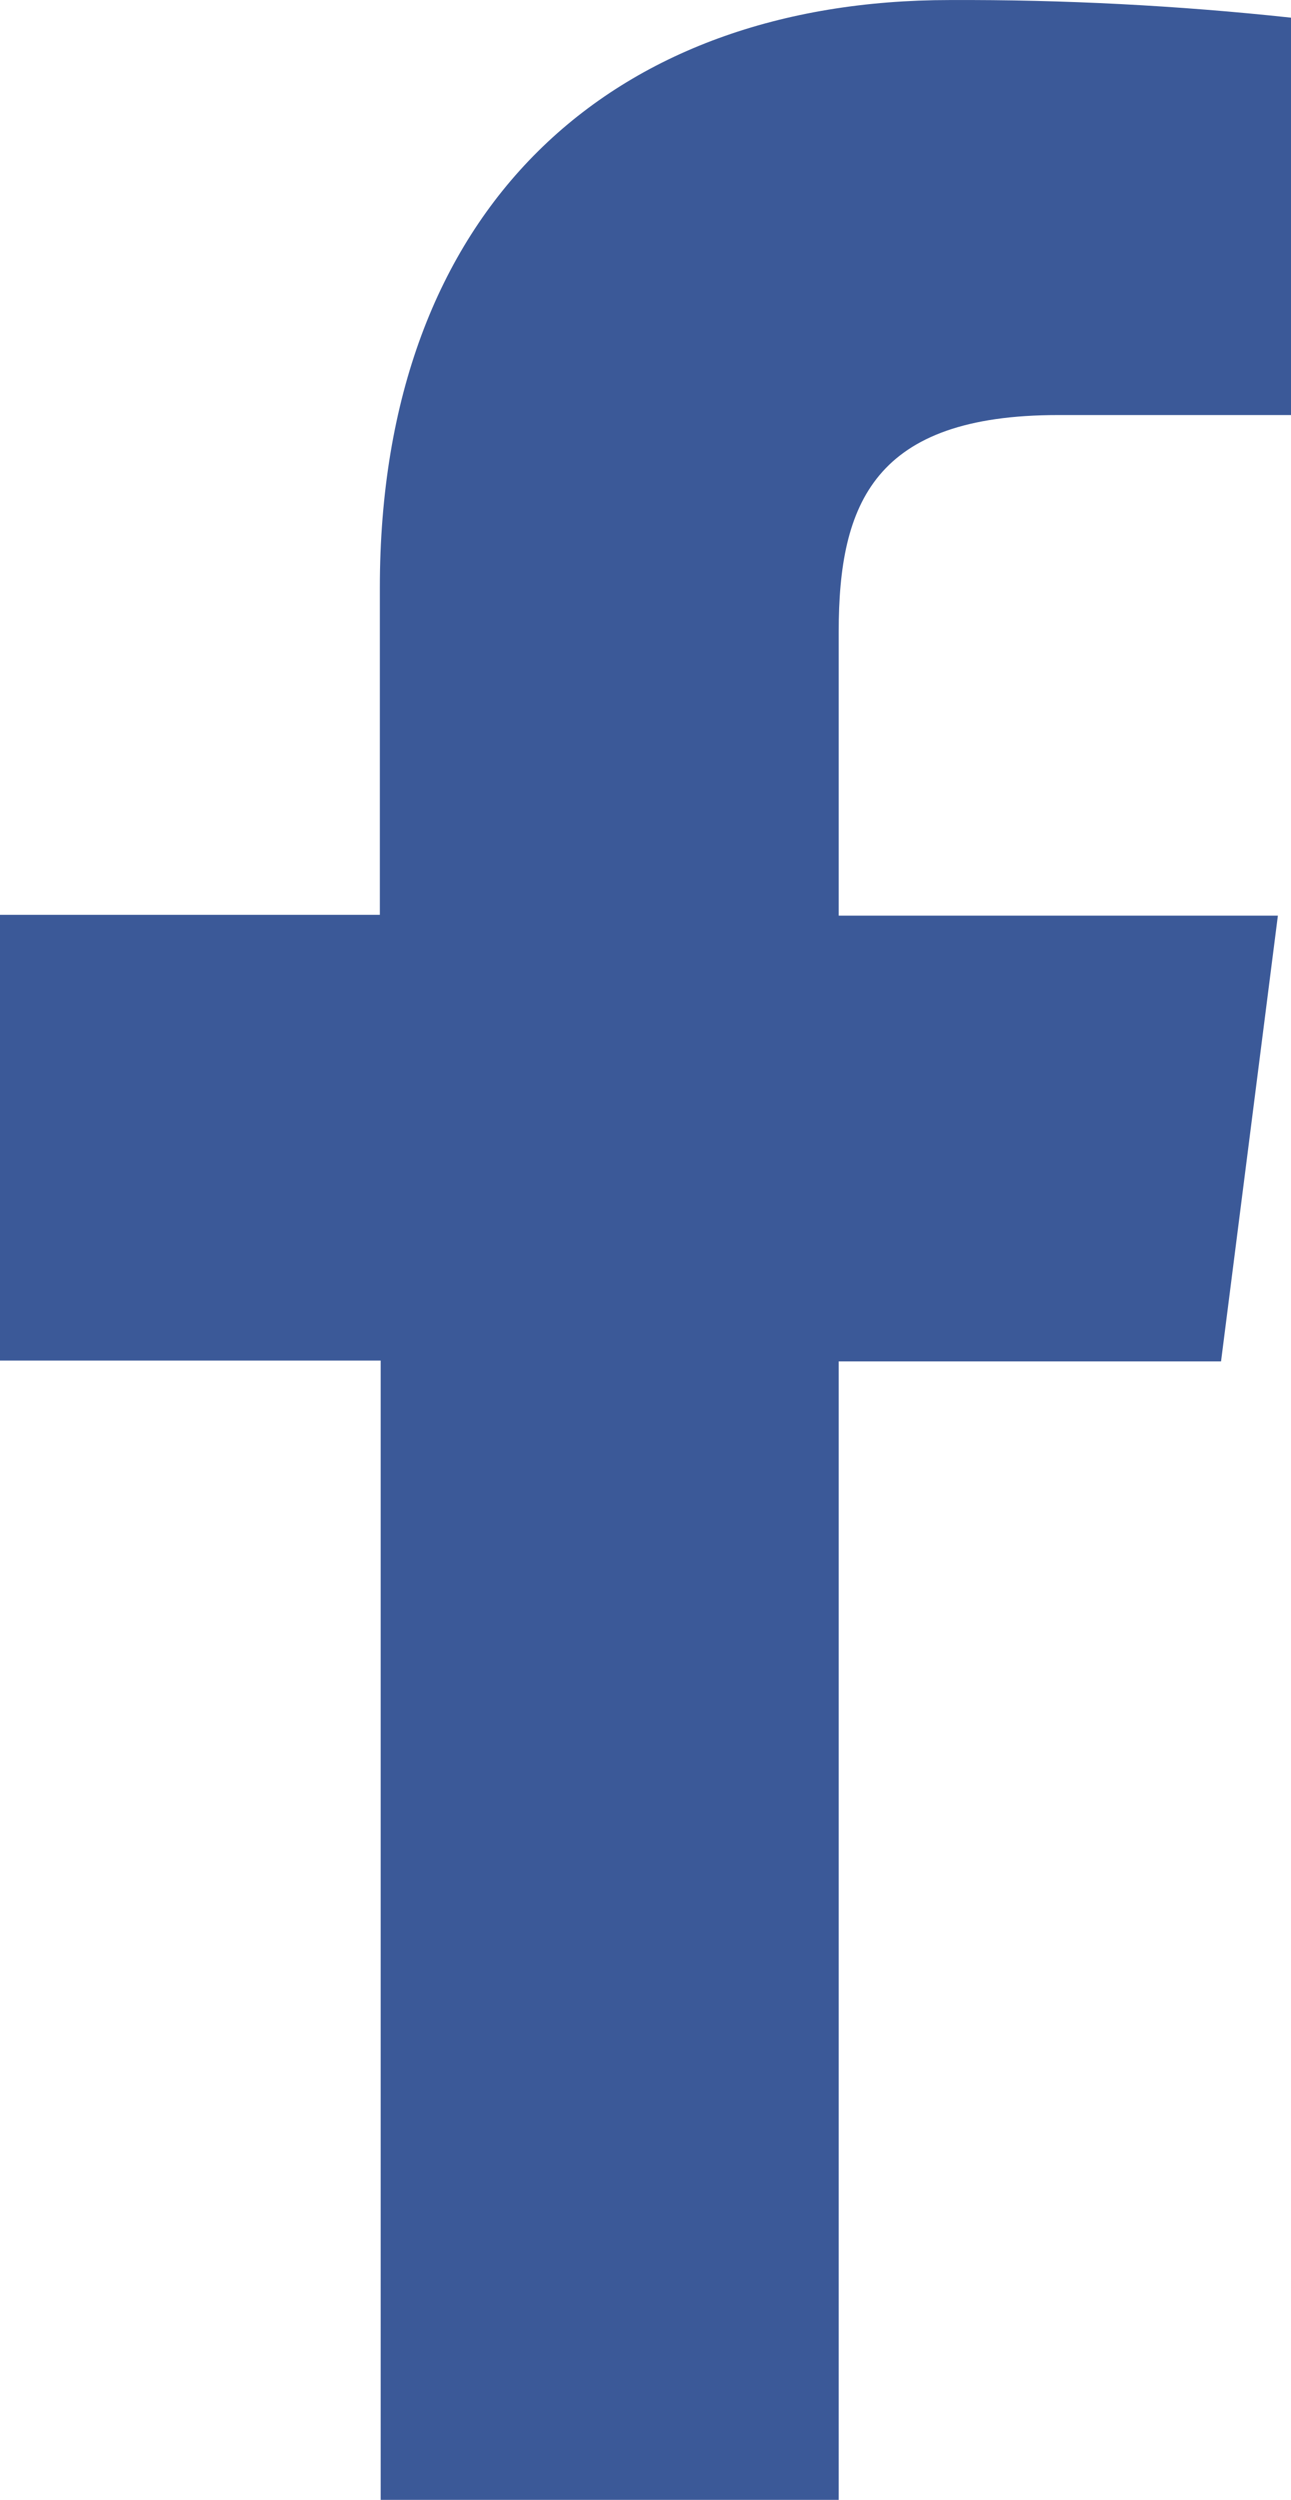
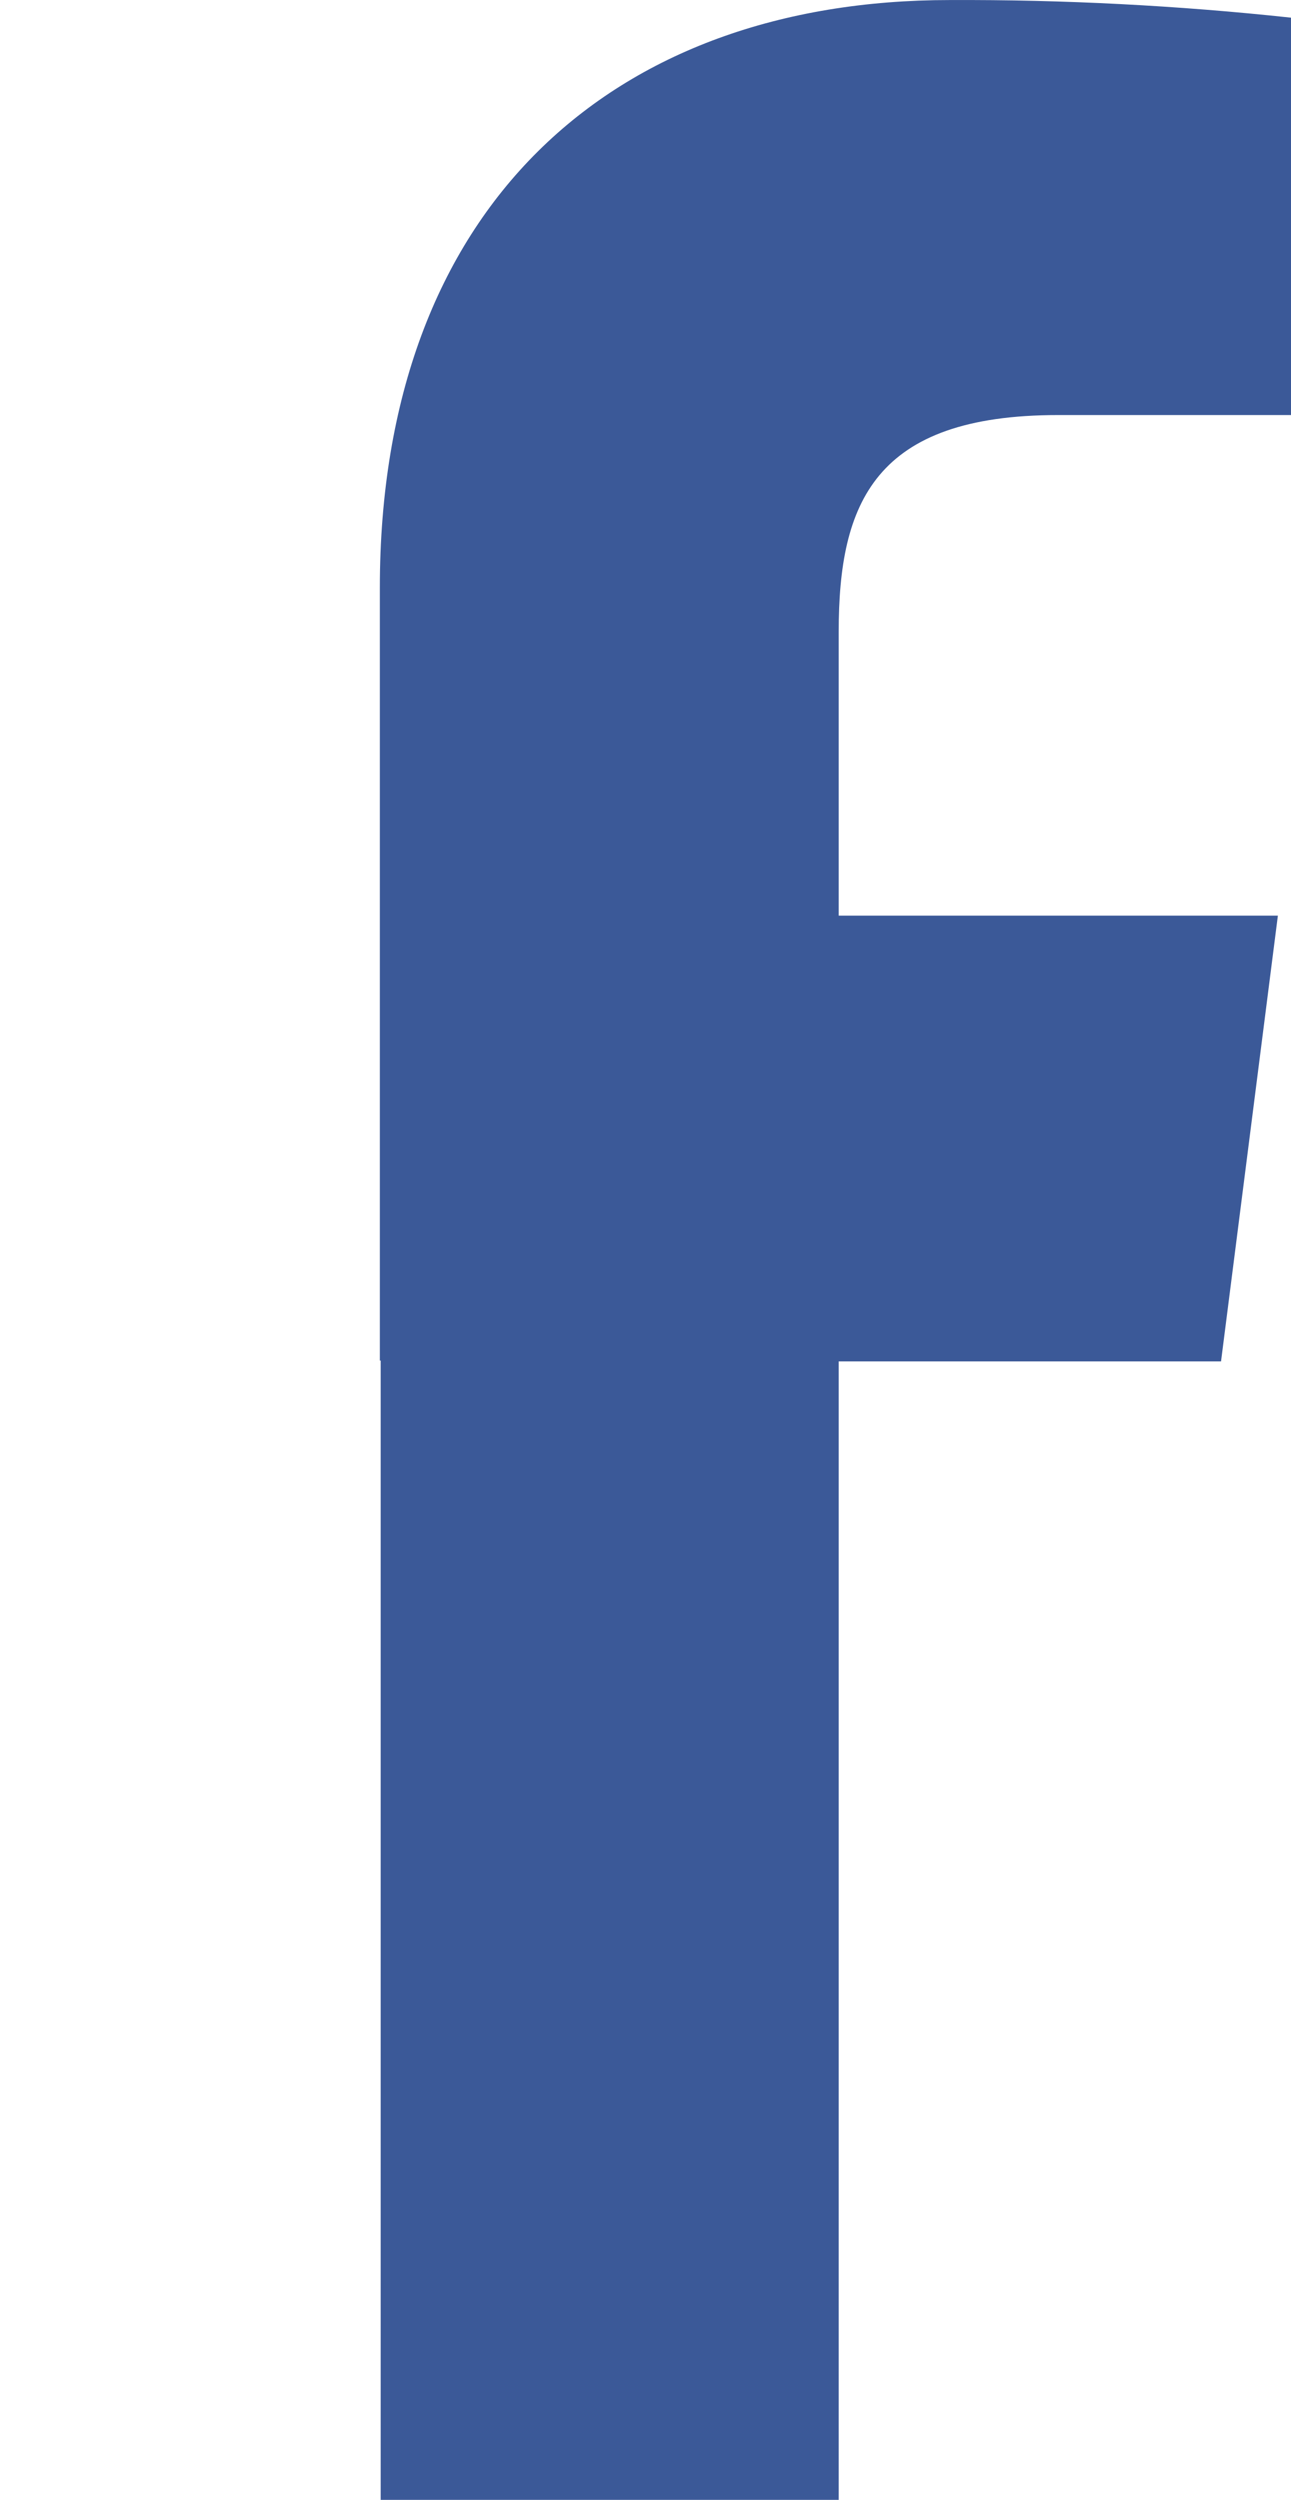
<svg xmlns="http://www.w3.org/2000/svg" width="31" height="60" viewBox="0 0 31 60" fill="none">
-   <path d="M20.139 60V32.676H29.32L30.685 21.977H20.139V15.163C20.139 12.076 20.995 9.962 25.408 9.962H31V0.424C28.279 0.131 25.545 -0.01 22.808 0.001C14.693 0.001 9.121 4.975 9.121 14.106V21.957H0V32.656H9.141V60H20.139Z" fill="#3B5998" />
+   <path d="M20.139 60V32.676H29.32L30.685 21.977H20.139V15.163C20.139 12.076 20.995 9.962 25.408 9.962H31V0.424C28.279 0.131 25.545 -0.01 22.808 0.001C14.693 0.001 9.121 4.975 9.121 14.106V21.957V32.656H9.141V60H20.139Z" fill="#3B5998" />
</svg>